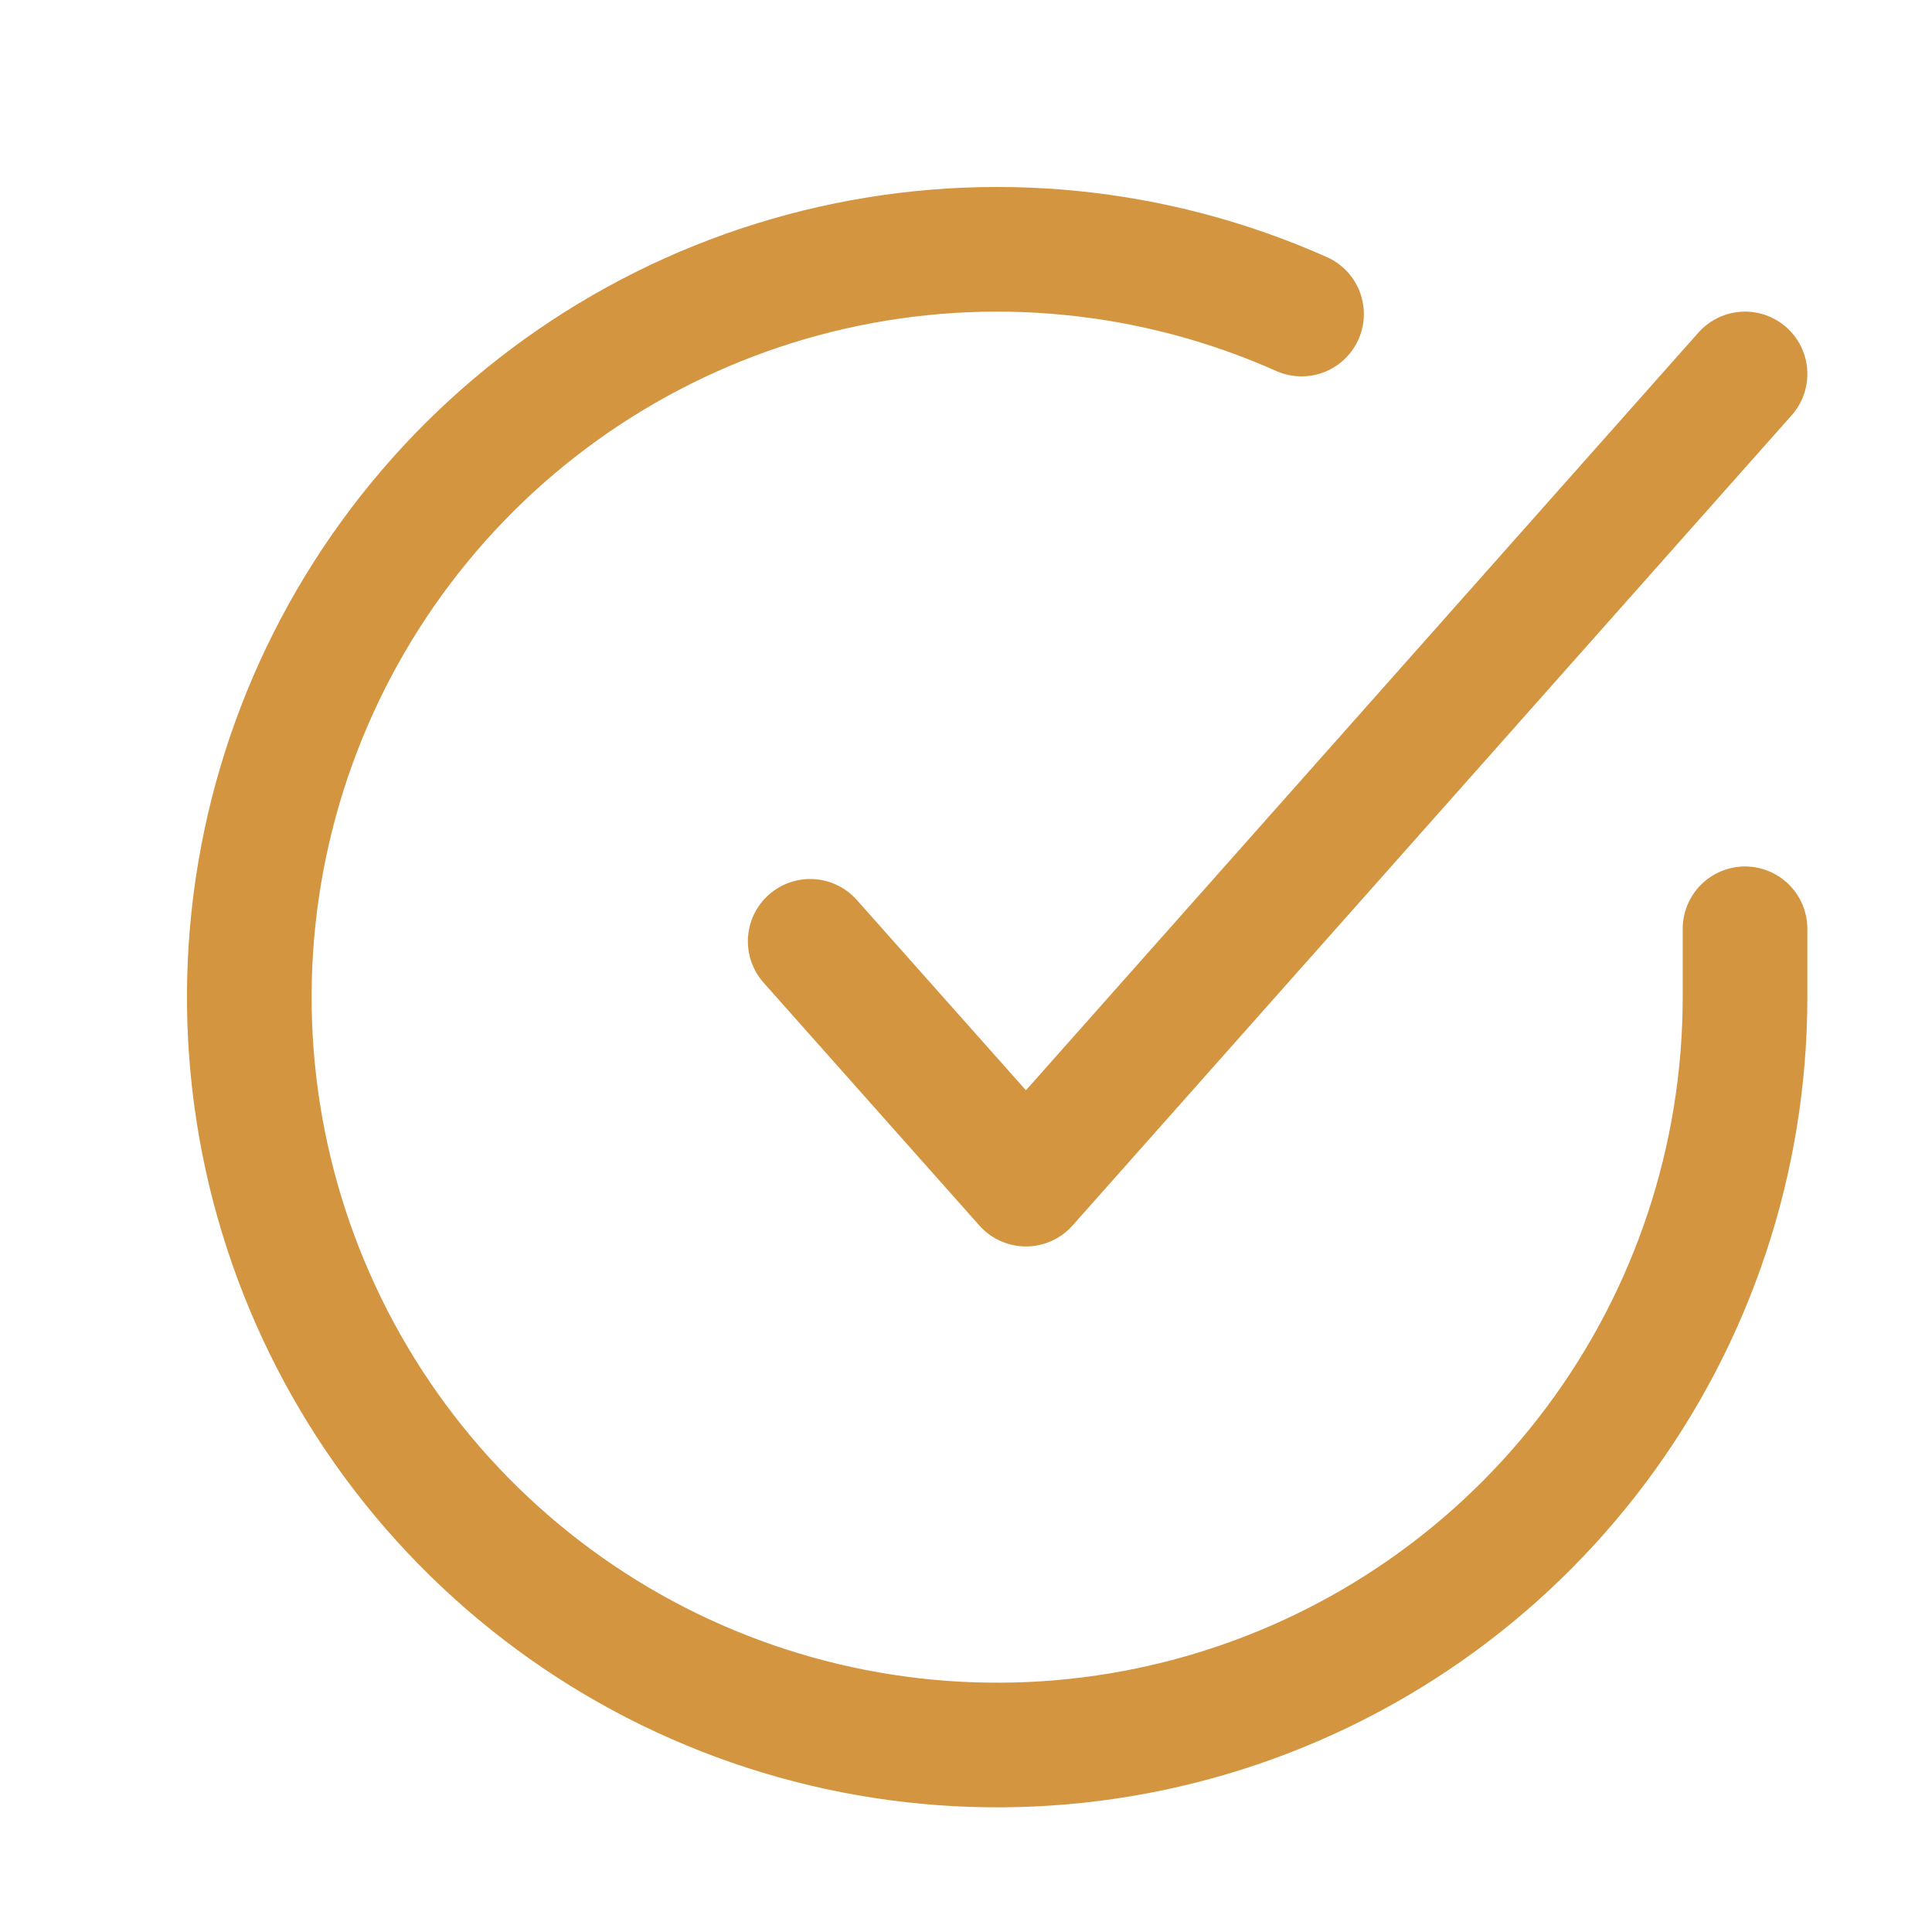
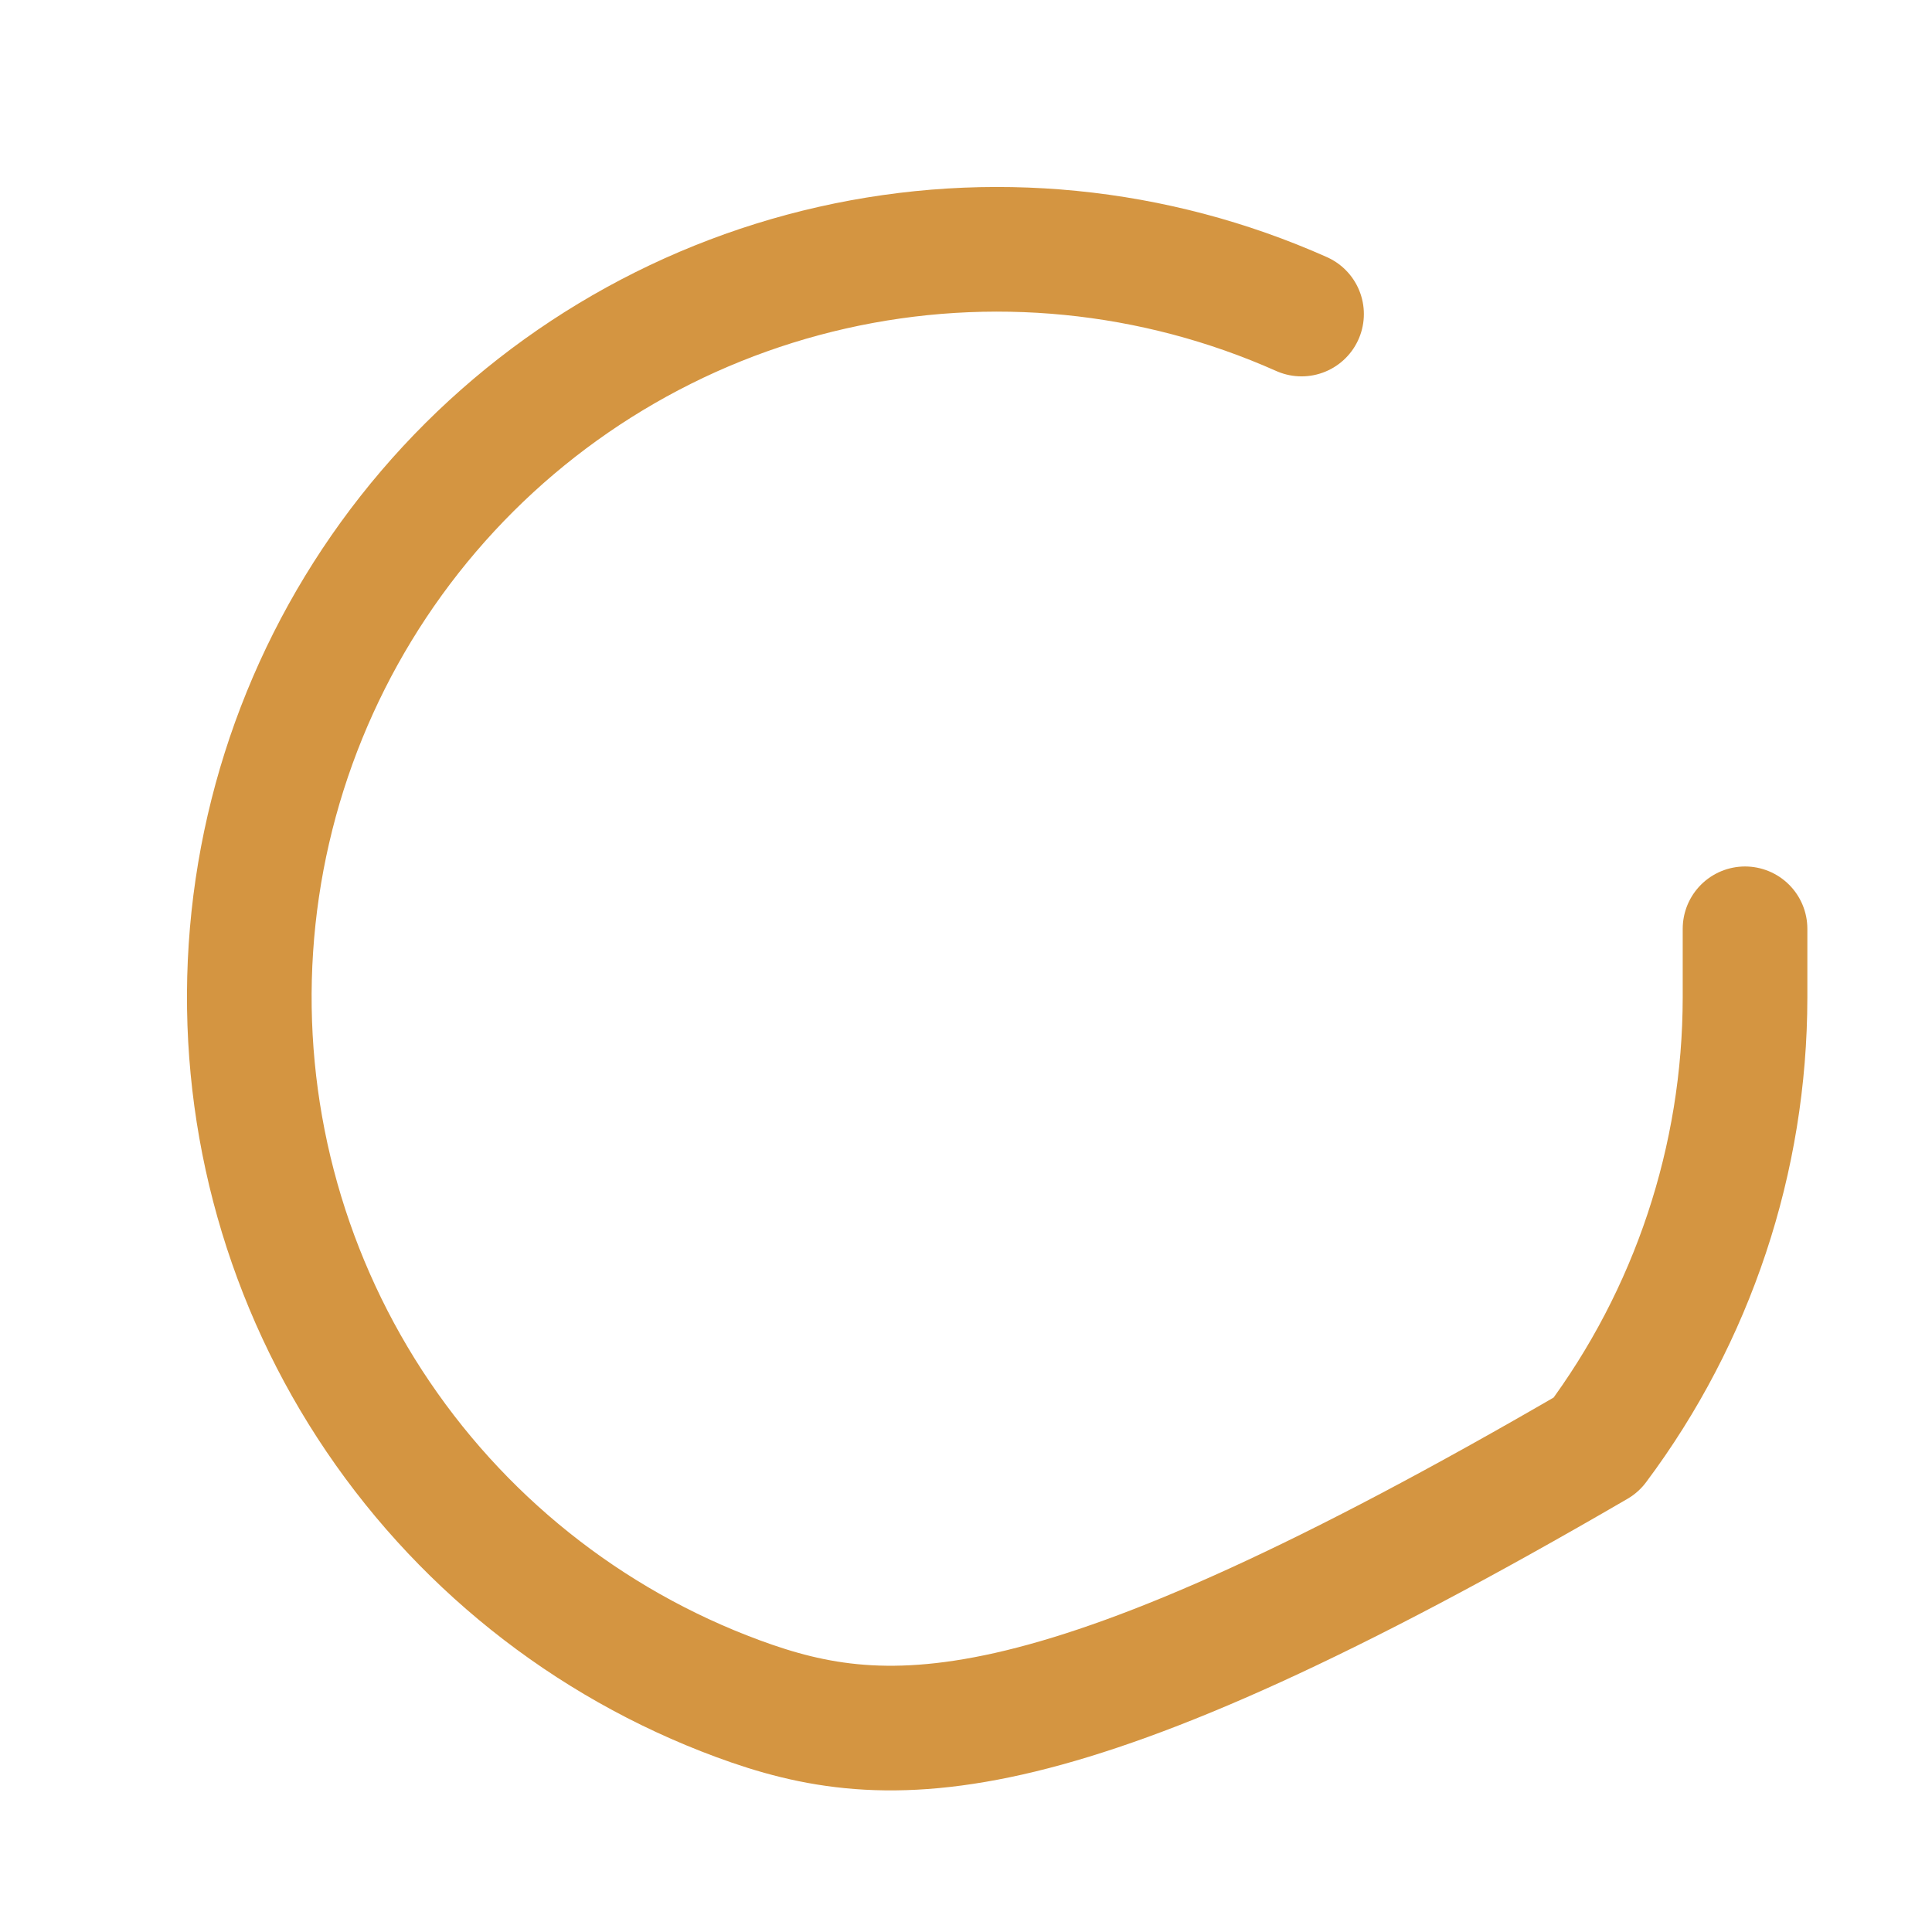
<svg xmlns="http://www.w3.org/2000/svg" width="31" height="31" viewBox="0 0 31 31" fill="none">
-   <path d="M28 14.903V16.007C27.998 18.595 27.161 21.113 25.611 23.185C24.062 25.258 21.884 26.774 19.402 27.508C16.921 28.241 14.269 28.153 11.841 27.256C9.414 26.36 7.342 24.702 5.933 22.531C4.525 20.36 3.856 17.793 4.026 15.21C4.196 12.628 5.197 10.171 6.878 8.203C8.559 6.236 10.831 4.865 13.355 4.295C15.88 3.725 18.52 3.986 20.884 5.039" stroke="#D49541" stroke-width="2" stroke-linecap="round" stroke-linejoin="round" />
-   <path d="M28 6L16.462 19L13 15.104" stroke="#D49541" stroke-width="2" stroke-linecap="round" stroke-linejoin="round" />
+   <path d="M28 14.903V16.007C27.998 18.595 27.161 21.113 25.611 23.185C16.921 28.241 14.269 28.153 11.841 27.256C9.414 26.36 7.342 24.702 5.933 22.531C4.525 20.36 3.856 17.793 4.026 15.21C4.196 12.628 5.197 10.171 6.878 8.203C8.559 6.236 10.831 4.865 13.355 4.295C15.88 3.725 18.52 3.986 20.884 5.039" stroke="#D49541" stroke-width="2" stroke-linecap="round" stroke-linejoin="round" />
</svg>